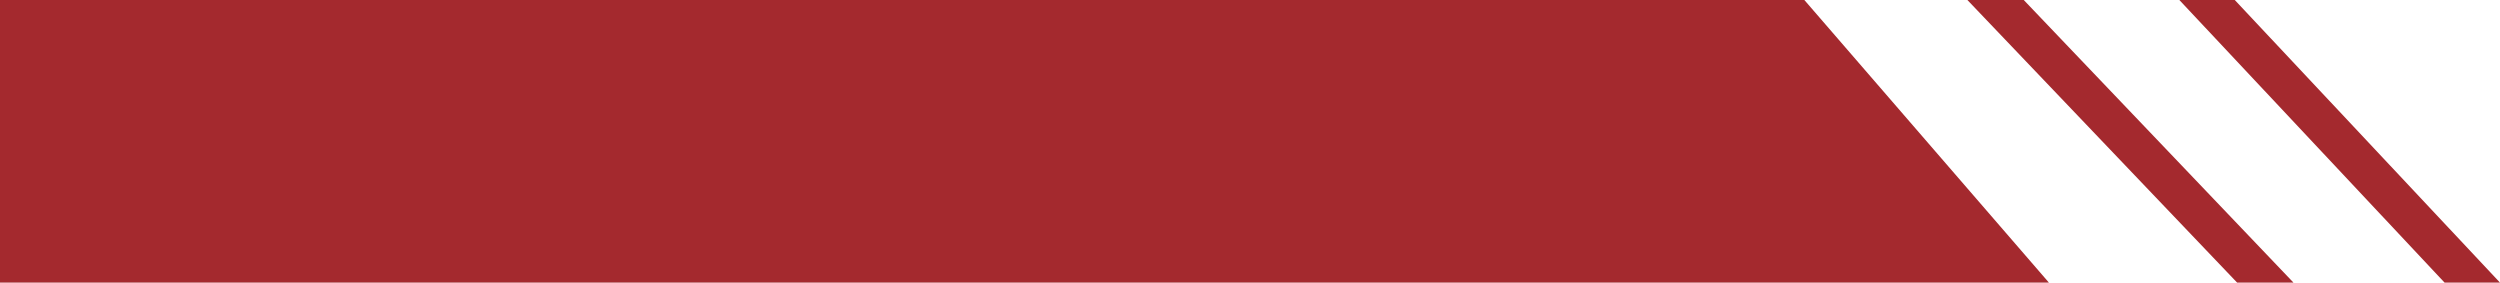
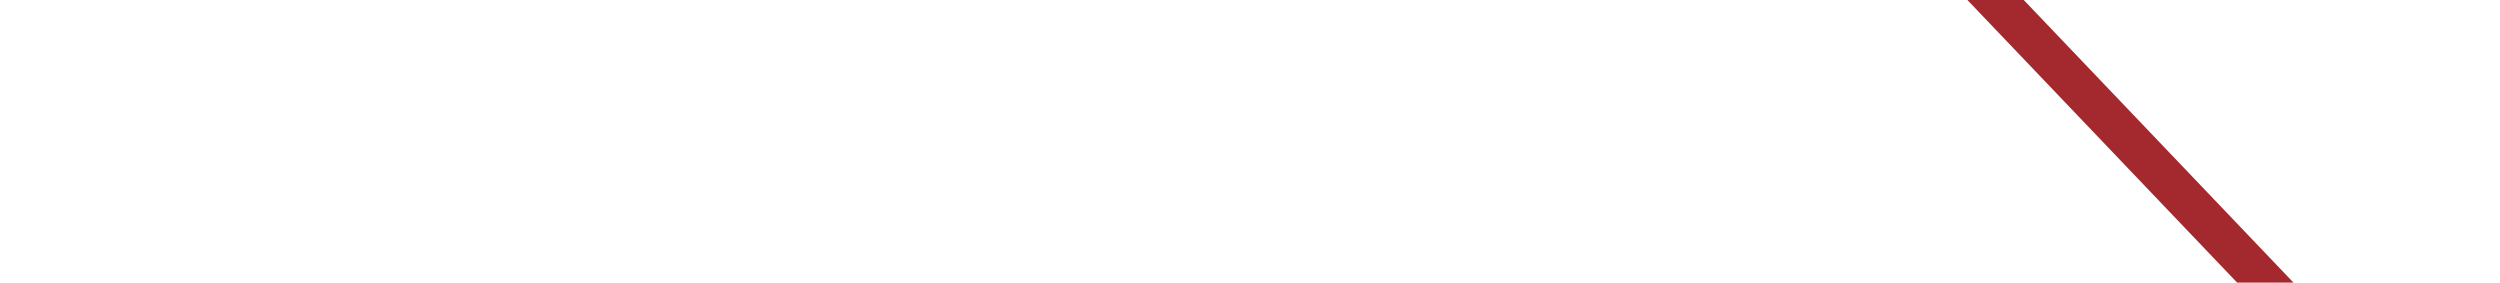
<svg xmlns="http://www.w3.org/2000/svg" width="460" height="52" viewBox="0 0 460 52" fill="none">
-   <path d="M0 0H332L377 52H0V0Z" fill="#A4292E" />
  <path d="M362 0H372.37L422 52H411.63L362 0Z" fill="#A4292E" />
-   <path d="M401 0H411.198L460 52H449.802L401 0Z" fill="#A4292E" />
</svg>